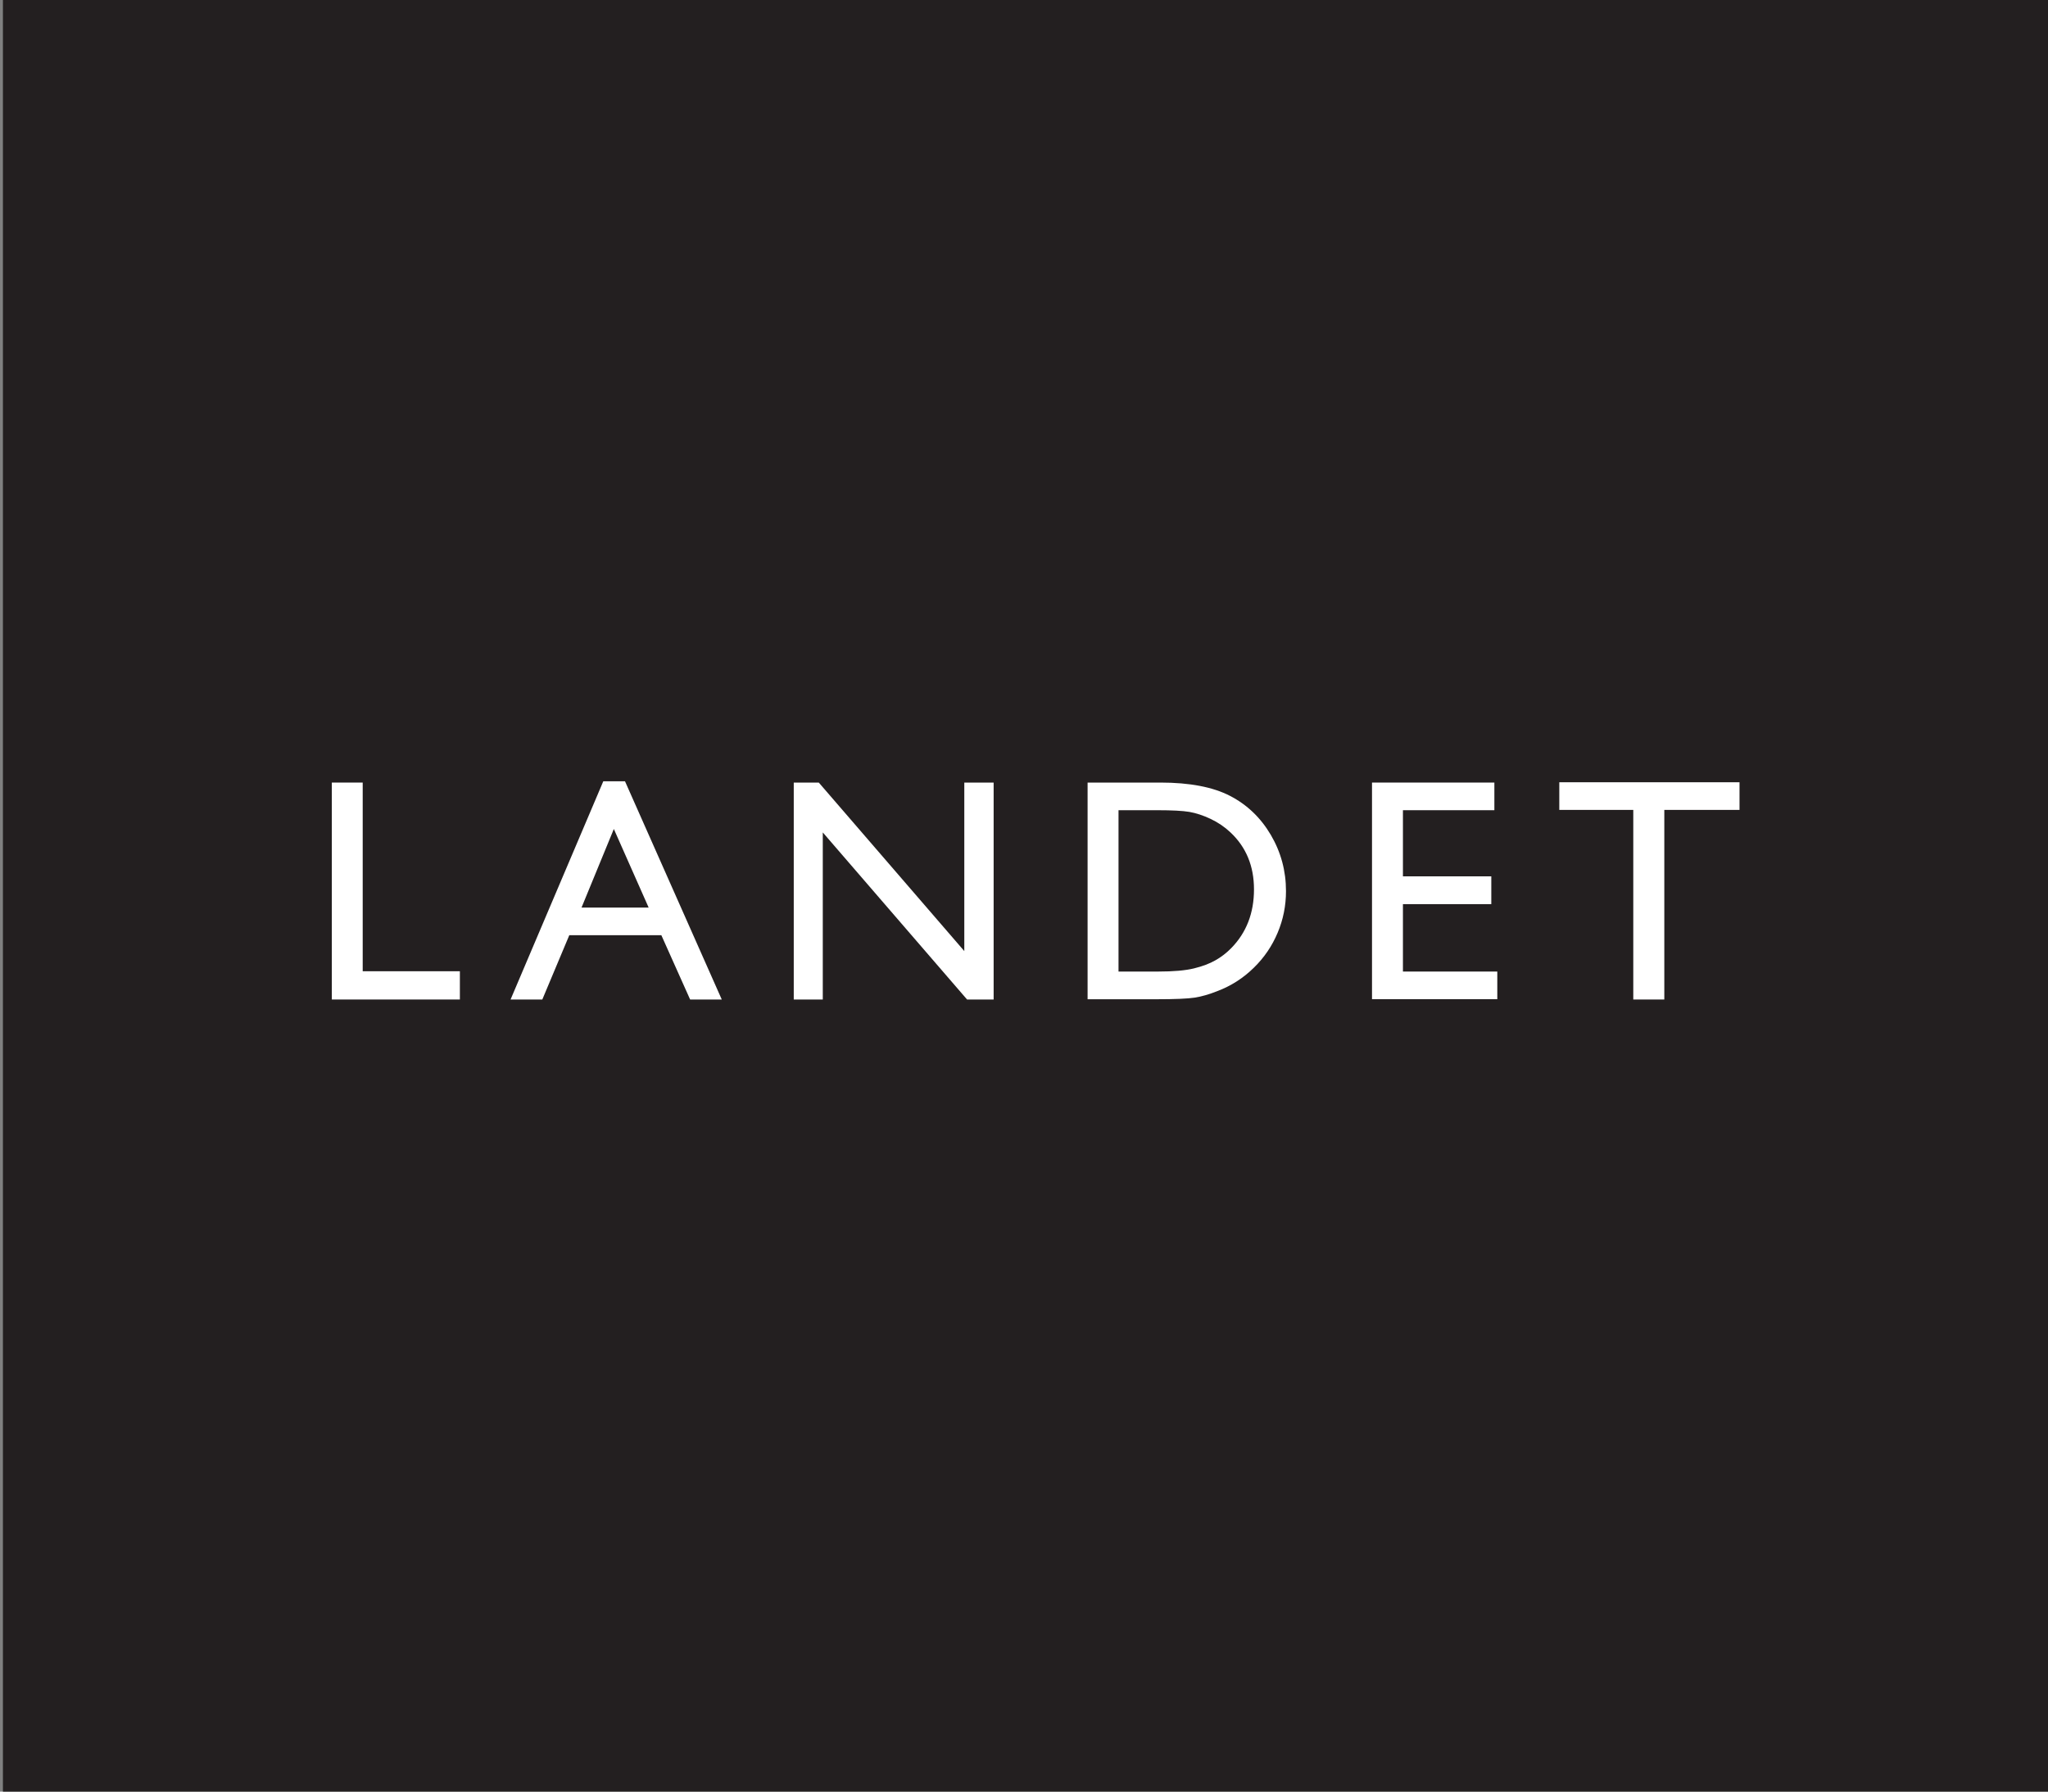
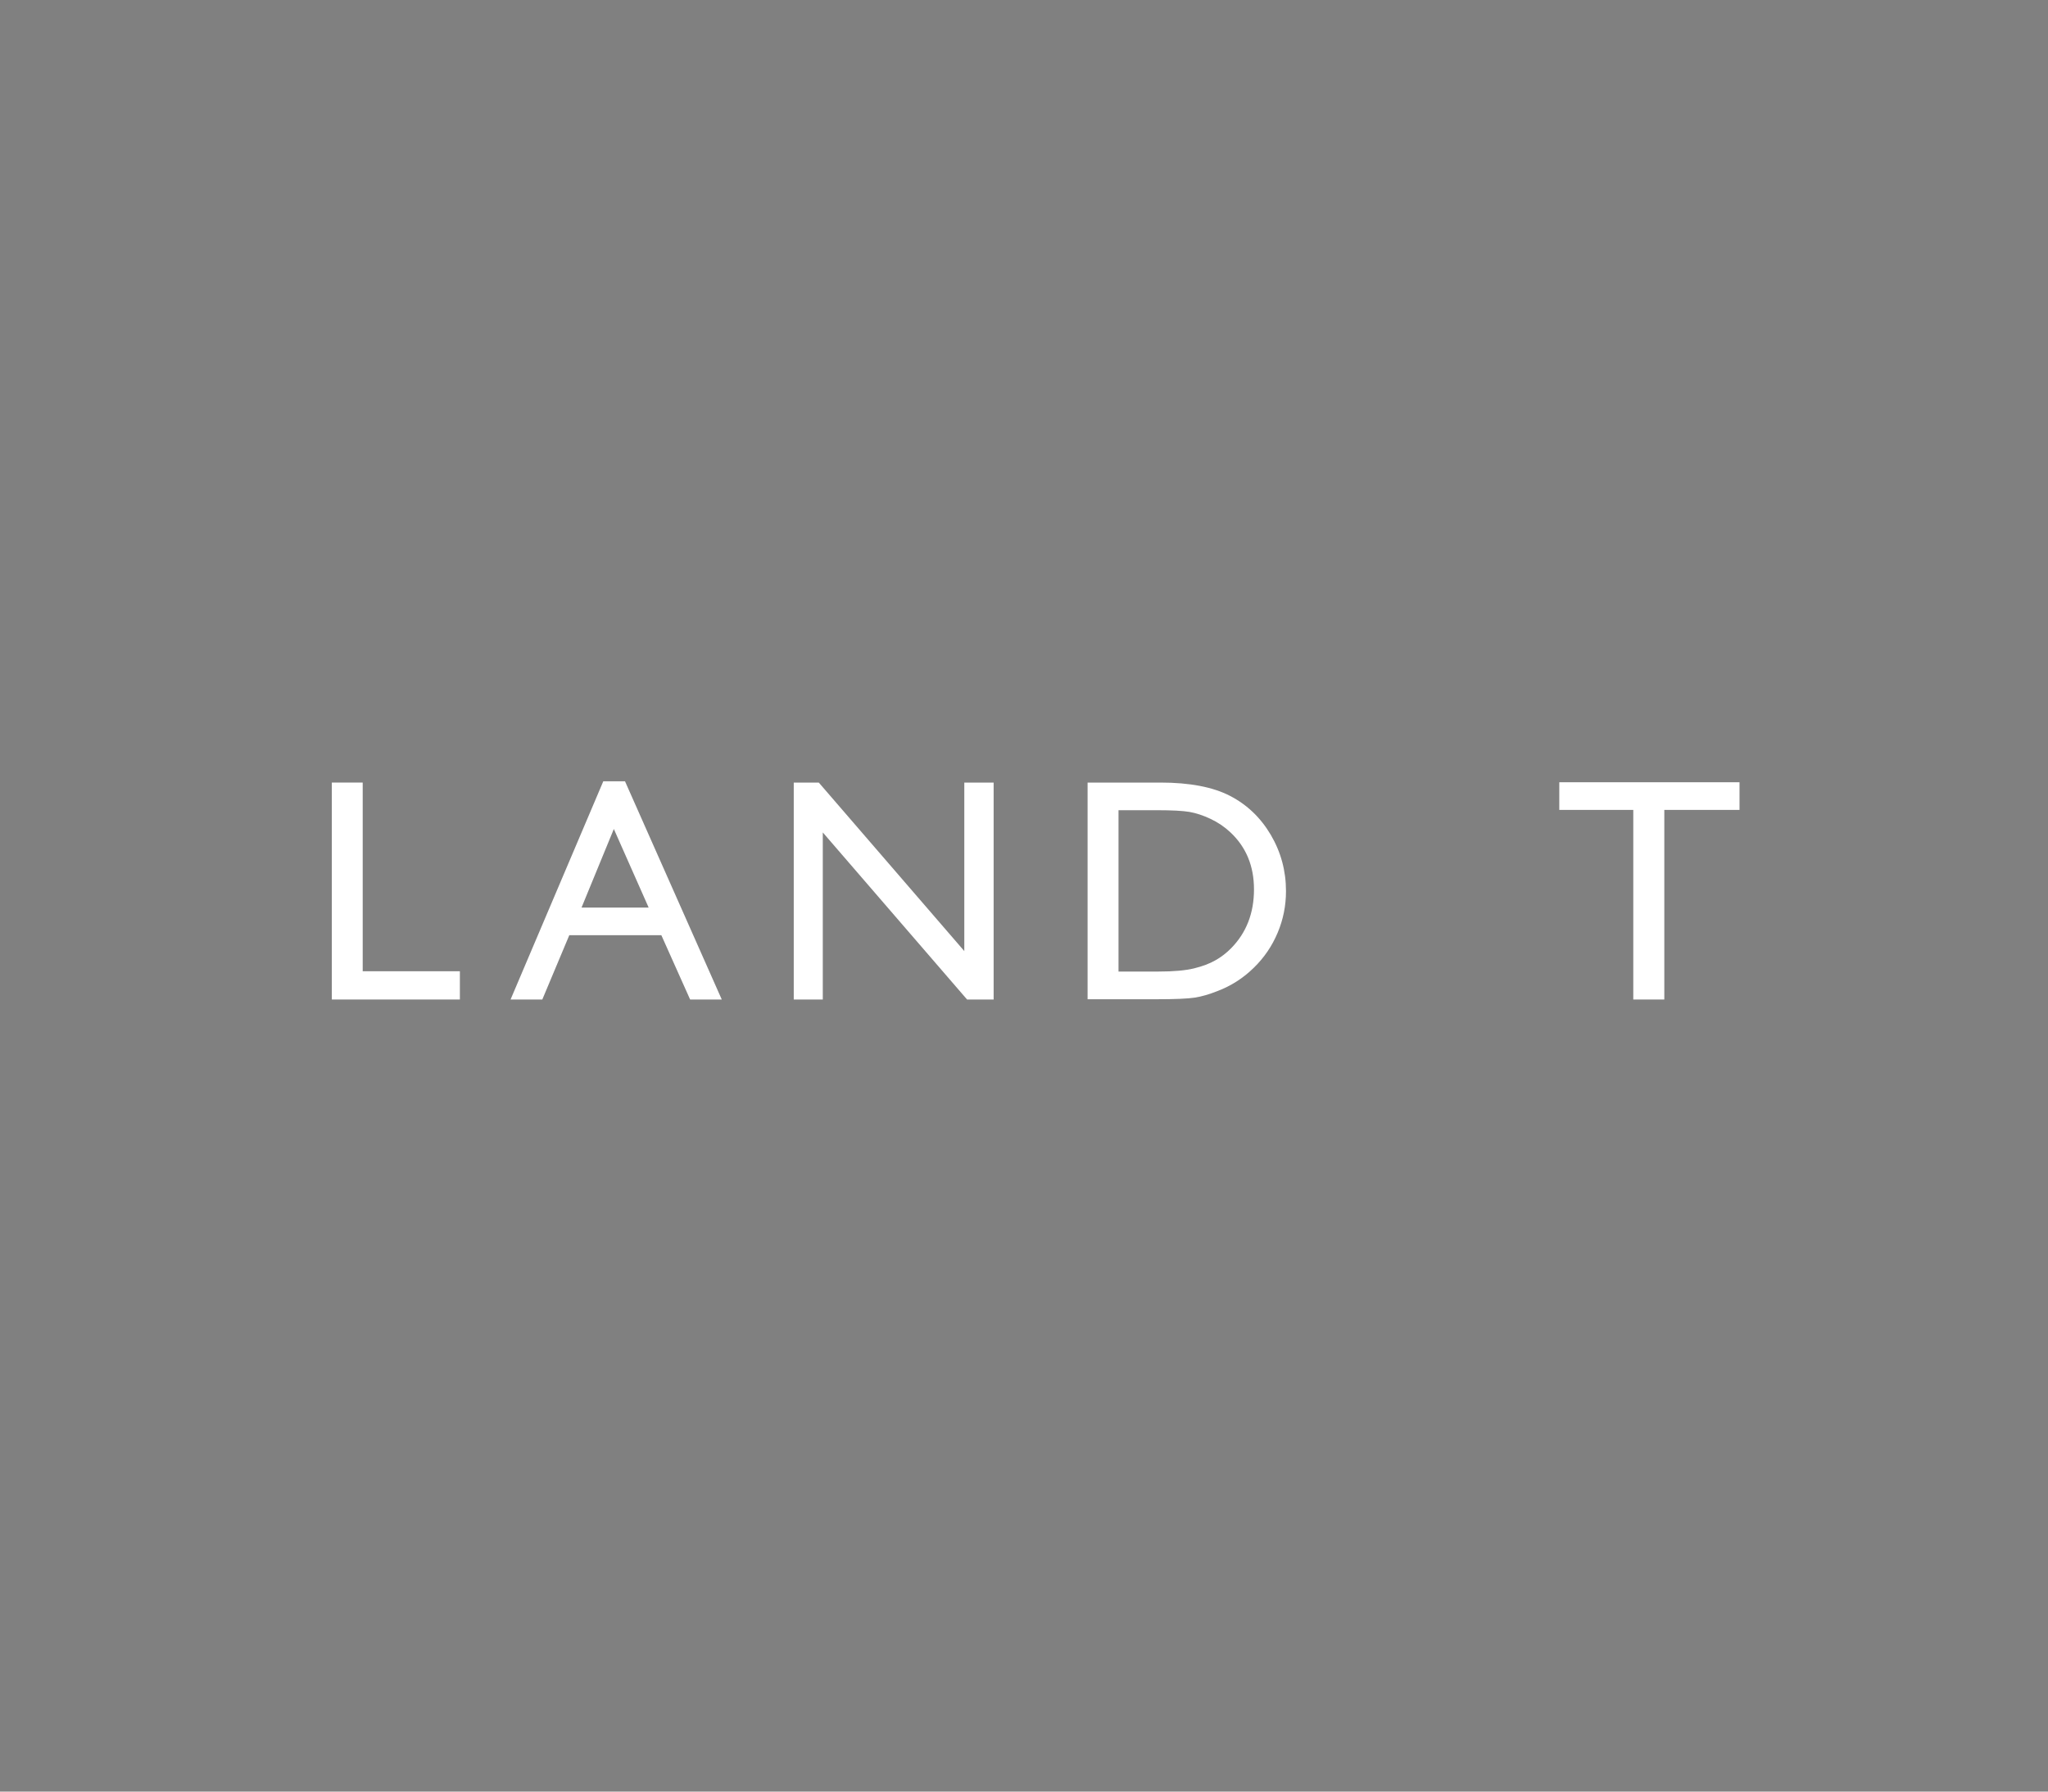
<svg xmlns="http://www.w3.org/2000/svg" version="1.1" id="Lager_1" x="0px" y="0px" viewBox="0 0 400 350" style="enable-background:new 0 0 400 350;" xml:space="preserve">
  <rect x="0" y="0" width="400" height="350" fill="#808080" stroke="none" />
  <style type="text/css">
	.st0{fill:#231F20;}
	.st1{fill:#FFFFFF;}
</style>
-   <rect x="0.57" class="st0" width="399.43" height="350" />
  <g>
    <path class="st1" d="M64.81,152.88h6.03v36.86h18.98v5.52H64.81V152.88z" />
    <path class="st1" d="M117.83,152.63h4.24l18.9,42.63h-6.18l-5.62-12.56h-17.98l-5.27,12.56h-6.2L117.83,152.63z M126.69,177.3   l-6.8-15.35l-6.31,15.35H126.69z" />
    <path class="st1" d="M188.34,152.88h5.73v42.38h-5.19l-28.18-32.64v32.64h-5.67v-42.38h4.89l28.42,32.92V152.88z" />
    <path class="st1" d="M212.42,195.2v-42.32h14.21c5.73,0,10.27,0.87,13.61,2.6c3.34,1.73,5.99,4.27,7.97,7.63   c1.97,3.36,2.96,7.02,2.96,10.98c0,2.83-0.54,5.54-1.63,8.13c-1.09,2.59-2.63,4.86-4.65,6.83c-2.05,2.02-4.43,3.55-7.15,4.58   c-1.59,0.63-3.05,1.05-4.38,1.26c-1.33,0.21-3.86,0.32-7.6,0.32H212.42z M226,158.28h-7.54v31.52h7.72c3.02,0,5.36-0.21,7.03-0.62   c1.67-0.41,3.06-0.94,4.18-1.58c1.12-0.63,2.14-1.42,3.06-2.35c2.98-3.03,4.47-6.87,4.47-11.5c0-4.55-1.53-8.26-4.59-11.13   c-1.13-1.07-2.42-1.95-3.88-2.64c-1.46-0.69-2.84-1.14-4.15-1.37C231,158.39,228.9,158.28,226,158.28z" />
-     <path class="st1" d="M267.97,152.88h23.9v5.4h-17.86v12.92h17.26v5.43h-17.26v13.17h18.43v5.4h-24.47V152.88z" />
    <path class="st1" d="M304.54,152.82h35.21v5.4h-14.69v37.04H319v-37.04h-14.45V152.82z" />
  </g>
</svg>